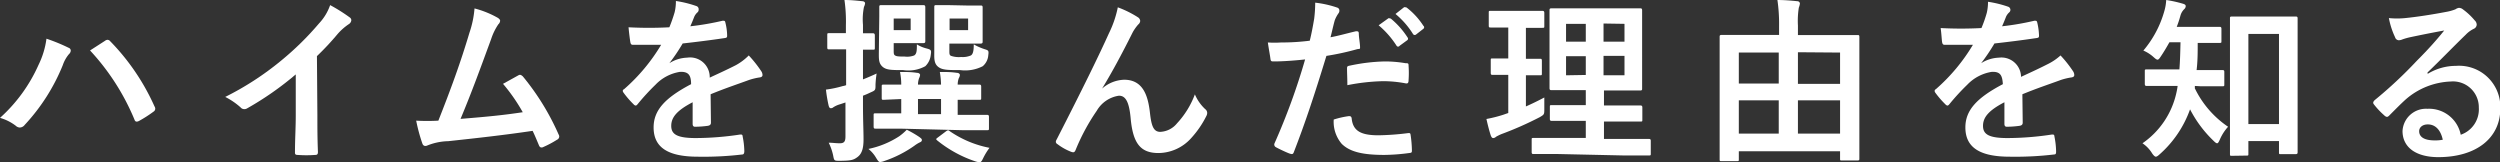
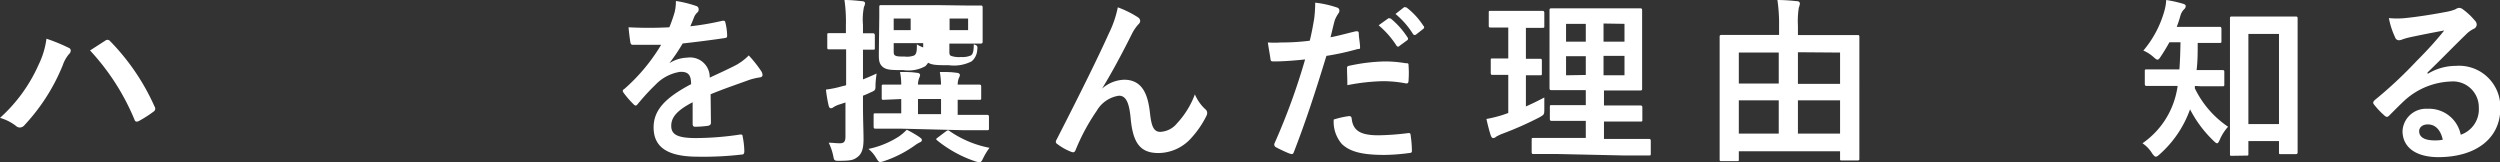
<svg xmlns="http://www.w3.org/2000/svg" viewBox="0 0 225.44 14.61">
  <rect x="0" y="0" width="225.44" height="14.61" fill="#333333" stroke="none" />
  <defs>
    <style>.cls-1{fill:#fff;}</style>
  </defs>
  <g id="レイヤー_2" data-name="レイヤー 2">
    <g id="レイヤー_2-2" data-name="レイヤー 2">
      <path class="cls-1" d="M3.47,5.86a7.55,7.55,0,0,0,.72-2.37,16.06,16.06,0,0,1,2,.82.27.27,0,0,1,.19.25.45.45,0,0,1-.16.32,3.1,3.1,0,0,0-.56,1,17.54,17.54,0,0,1-3.43,5.38.58.58,0,0,1-.44.24.55.55,0,0,1-.37-.16A4.21,4.21,0,0,0,0,10.63,14.15,14.15,0,0,0,3.47,5.86Zm6-2.18a.4.4,0,0,1,.22-.09.32.32,0,0,1,.24.12,20.13,20.13,0,0,1,4,5.88.38.38,0,0,1,.07.22.32.32,0,0,1-.16.26,11.15,11.15,0,0,1-1.33.85c-.21.09-.32.06-.39-.15a20.92,20.92,0,0,0-4-6.22Z" />
-       <path class="cls-1" d="M28.62,10.37c0,1.11,0,2.05.05,3.33,0,.21-.07.27-.24.27a10.68,10.68,0,0,1-1.6,0c-.18,0-.24-.06-.23-.25,0-1.15.07-2.2.07-3.28V6.71a27.88,27.88,0,0,1-4.4,3.07.43.43,0,0,1-.24.06.42.42,0,0,1-.34-.16,6.45,6.45,0,0,0-1.38-.94,26.44,26.44,0,0,0,5.05-3.28,26.39,26.39,0,0,0,3.41-3.35,4.57,4.57,0,0,0,1-1.65,15.18,15.18,0,0,1,1.78,1.12.3.3,0,0,1,.13.25.47.47,0,0,1-.23.35,5.15,5.15,0,0,0-1,.88,24.12,24.12,0,0,1-1.87,2Z" />
-       <path class="cls-1" d="M44.91,1.62c.11.08.19.16.19.25a.48.48,0,0,1-.16.32,5.3,5.3,0,0,0-.65,1.33c-.9,2.45-1.75,4.8-2.76,7.2,2.47-.2,3.81-.33,5.61-.6a16.11,16.11,0,0,0-1.78-2.56l1.39-.77c.18-.1.27,0,.39.09a22.34,22.34,0,0,1,3.23,5.24.36.36,0,0,1,.06.21.33.33,0,0,1-.2.27,8.89,8.89,0,0,1-1.22.65.34.34,0,0,1-.19.05c-.1,0-.18-.08-.23-.22-.19-.45-.36-.87-.56-1.28-2.56.38-5,.65-7.6.93a5.35,5.35,0,0,0-1.87.38c-.21.1-.39.06-.47-.16a15.24,15.24,0,0,1-.56-2.07,18.31,18.31,0,0,0,2,0c1.13-2.86,2-5.23,2.8-7.92a8.91,8.91,0,0,0,.46-2.2A8.57,8.57,0,0,1,44.91,1.62Z" />
      <path class="cls-1" d="M64.11,11.06c0,.18-.1.26-.31.29a9.06,9.06,0,0,1-1.13.08c-.15,0-.21-.1-.21-.26,0-.57,0-1.37,0-1.95-1.42.74-1.93,1.36-1.93,2.13s.54,1.1,2.22,1.1a27,27,0,0,0,4-.32c.14,0,.21,0,.22.18a7.2,7.2,0,0,1,.15,1.31c0,.19-.05.31-.18.31a29.54,29.54,0,0,1-4,.2c-2.63,0-4-.78-4-2.64,0-1.53,1-2.65,3.38-3.9,0-.82-.24-1.14-1-1.11a3.89,3.89,0,0,0-2.21,1.16,20.23,20.23,0,0,0-1.6,1.74c-.08.1-.13.14-.19.14a.3.3,0,0,1-.18-.11,8.09,8.09,0,0,1-.91-1.05.31.31,0,0,1-.07-.15c0-.06,0-.11.12-.17a16.55,16.55,0,0,0,3.34-4c-.75,0-1.61,0-2.56,0-.14,0-.19-.08-.22-.25s-.12-.85-.16-1.33a34.76,34.76,0,0,0,3.68,0,13.36,13.36,0,0,0,.48-1.37,4.21,4.21,0,0,0,.11-1,10,10,0,0,1,1.83.45A.3.3,0,0,1,63,.88a.3.3,0,0,1-.11.24,1.17,1.17,0,0,0-.28.38c-.09.23-.17.44-.36.87a24.25,24.25,0,0,0,2.91-.5c.17,0,.22,0,.25.16a5.06,5.06,0,0,1,.16,1.16c0,.16,0,.22-.27.25-1.2.18-2.57.35-3.74.48a16.85,16.85,0,0,1-1.2,1.78v0a3.15,3.15,0,0,1,1.6-.5A1.77,1.77,0,0,1,64,7c.62-.29,1.53-.7,2.35-1.12A5,5,0,0,0,67.52,5a10.67,10.67,0,0,1,1.12,1.41.63.63,0,0,1,.12.35c0,.13-.08.19-.24.22a5.5,5.5,0,0,0-1,.24c-1,.37-2.08.72-3.44,1.28Z" />
-       <path class="cls-1" d="M77.82,9.36c0,1.54.05,2.4.05,3.21s-.15,1.29-.53,1.58-.6.34-1.6.35c-.52,0-.52,0-.61-.48a4.86,4.86,0,0,0-.4-1.15c.38,0,.62.05,1,.05s.51-.15.51-.61V9.24l-.48.16a2.26,2.26,0,0,0-.61.27.34.34,0,0,1-.22.09c-.1,0-.16-.06-.21-.25a13.14,13.14,0,0,1-.24-1.43A9.74,9.74,0,0,0,76,7.76a1.35,1.35,0,0,0,.3-.08V4.45H76.1c-1,0-1.24,0-1.34,0s-.16,0-.16-.17V3.19c0-.18,0-.2.16-.2s.38,0,1.34,0h.18V2.27A13.61,13.61,0,0,0,76.15,0c.59,0,1.06.05,1.62.11.14,0,.24.1.24.18a.91.91,0,0,1-.1.33,5.69,5.69,0,0,0-.09,1.62V3c.59,0,.8,0,.88,0s.19,0,.19.2V4.31c0,.16,0,.17-.19.17l-.88,0V7.16c.38-.15.8-.33,1.23-.53a9.33,9.33,0,0,0-.1,1c0,.51,0,.51-.48.72a7.08,7.08,0,0,1-.65.28Zm5.09,3c.17.13.22.17.22.27s-.06.16-.21.22a3.22,3.22,0,0,0-.49.31,10.54,10.54,0,0,1-2.69,1.36,1.33,1.33,0,0,1-.37.09c-.13,0-.19-.09-.37-.38a2.88,2.88,0,0,0-.69-.8,8.06,8.06,0,0,0,2.79-1.15,5.37,5.37,0,0,0,.67-.58A9.48,9.48,0,0,1,82.91,12.36Zm-1.75-.76c-1.58,0-2.11,0-2.21,0s-.17,0-.17-.2v-1c0-.16,0-.18.17-.18s.63,0,2.21,0h.11V8.93L79.69,9c-.16,0-.18,0-.18-.19v-1c0-.16,0-.18.18-.18s.5,0,1.58,0a5.78,5.78,0,0,0-.11-1.14c.61,0,1,0,1.54.08.18,0,.27.11.27.19a.81.81,0,0,1-.09.29,1.78,1.78,0,0,0-.1.58h2.08a7.85,7.85,0,0,0-.11-1.14c.61,0,1,0,1.55.08.16,0,.26.11.26.19a.67.67,0,0,1-.1.29,1.78,1.78,0,0,0-.1.58c1.35,0,1.85,0,1.94,0s.18,0,.18.18v1c0,.18,0,.19-.18.19s-.59,0-1.94,0v1.36h.45c1.57,0,2.12,0,2.2,0s.17,0,.17.18v1c0,.18,0,.2-.17.2s-.63,0-2.2,0ZM79.29,1.46c0-.5,0-.71,0-.82s0-.18.17-.18.36,0,1,0H82.2c.69,0,1,0,1.06,0s.18,0,.18.18,0,.4,0,1.11v.88c0,.68,0,1,0,1.08s0,.18-.18.18-.37,0-1.06,0H80.59v.59c0,.35,0,.45.14.53s.35.09.85.09A1.81,1.81,0,0,0,82.44,5c.23-.15.24-.44.24-1a3,3,0,0,0,.8.35c.5.13.52.16.45.62a1.63,1.63,0,0,1-.49,1,3.15,3.15,0,0,1-2,.35c-1,0-1.5,0-1.84-.29s-.35-.64-.35-1.17Zm1.3.21V2.72h1.53V1.67Zm4.27,8.62V8.93H82.78v1.36ZM87.31.5c.74,0,1,0,1.12,0s.18,0,.18.18,0,.4,0,1.11v.88c0,.68,0,1,0,1.08s0,.18-.18.18-.38,0-1.12,0h-1.7v.59c0,.35,0,.42.13.51a2.18,2.18,0,0,0,.93.11A1.88,1.88,0,0,0,87.55,5c.22-.13.26-.52.26-1a4.86,4.86,0,0,0,1,.44c.31.1.37.12.31.53a1.43,1.43,0,0,1-.5,1,3.46,3.46,0,0,1-2.05.35c-1.1,0-1.63,0-2-.32s-.32-.82-.32-1.34V1.39c0-.45,0-.64,0-.75s0-.18.16-.18.39,0,1,0Zm-2,11.34c.16-.11.21-.12.35,0a9.5,9.5,0,0,0,3.57,1.49,5.82,5.82,0,0,0-.56.91c-.14.29-.2.39-.35.39a1.65,1.65,0,0,1-.37-.08,11,11,0,0,1-3.44-1.89c-.13-.11-.11-.14.07-.27Zm.32-10.17V2.72h1.67V1.67Z" />
+       <path class="cls-1" d="M77.82,9.36c0,1.54.05,2.4.05,3.21s-.15,1.29-.53,1.58-.6.34-1.6.35c-.52,0-.52,0-.61-.48a4.86,4.86,0,0,0-.4-1.15c.38,0,.62.05,1,.05s.51-.15.51-.61V9.24l-.48.16a2.26,2.26,0,0,0-.61.27.34.34,0,0,1-.22.09c-.1,0-.16-.06-.21-.25a13.14,13.14,0,0,1-.24-1.43A9.74,9.74,0,0,0,76,7.76a1.35,1.35,0,0,0,.3-.08V4.45H76.1c-1,0-1.24,0-1.34,0s-.16,0-.16-.17V3.19c0-.18,0-.2.16-.2s.38,0,1.34,0h.18V2.27A13.61,13.61,0,0,0,76.15,0c.59,0,1.06.05,1.62.11.14,0,.24.1.24.18a.91.91,0,0,1-.1.33,5.69,5.69,0,0,0-.09,1.62V3c.59,0,.8,0,.88,0s.19,0,.19.2V4.31c0,.16,0,.17-.19.17l-.88,0V7.16c.38-.15.8-.33,1.23-.53a9.33,9.33,0,0,0-.1,1c0,.51,0,.51-.48.72a7.08,7.08,0,0,1-.65.28Zm5.09,3c.17.13.22.17.22.27s-.06.16-.21.22a3.22,3.22,0,0,0-.49.31,10.54,10.54,0,0,1-2.69,1.36,1.33,1.33,0,0,1-.37.09c-.13,0-.19-.09-.37-.38a2.88,2.88,0,0,0-.69-.8,8.06,8.06,0,0,0,2.79-1.15,5.37,5.37,0,0,0,.67-.58A9.48,9.48,0,0,1,82.91,12.36Zm-1.75-.76c-1.58,0-2.11,0-2.21,0s-.17,0-.17-.2v-1c0-.16,0-.18.17-.18s.63,0,2.21,0h.11V8.93L79.69,9c-.16,0-.18,0-.18-.19v-1c0-.16,0-.18.18-.18s.5,0,1.58,0a5.78,5.78,0,0,0-.11-1.14c.61,0,1,0,1.54.08.18,0,.27.11.27.19a.81.81,0,0,1-.09.29,1.78,1.78,0,0,0-.1.58h2.08a7.85,7.85,0,0,0-.11-1.14c.61,0,1,0,1.55.08.16,0,.26.11.26.19a.67.67,0,0,1-.1.29,1.78,1.78,0,0,0-.1.58c1.35,0,1.85,0,1.94,0s.18,0,.18.18v1c0,.18,0,.19-.18.19s-.59,0-1.94,0v1.36h.45c1.57,0,2.12,0,2.2,0s.17,0,.17.18v1c0,.18,0,.2-.17.2s-.63,0-2.2,0ZM79.29,1.46c0-.5,0-.71,0-.82s0-.18.17-.18.36,0,1,0H82.2c.69,0,1,0,1.06,0s.18,0,.18.18,0,.4,0,1.11v.88c0,.68,0,1,0,1.08s0,.18-.18.18-.37,0-1.06,0H80.59v.59c0,.35,0,.45.14.53s.35.09.85.09A1.81,1.81,0,0,0,82.44,5c.23-.15.24-.44.24-1a3,3,0,0,0,.8.35c.5.13.52.16.45.62a1.63,1.63,0,0,1-.49,1,3.15,3.15,0,0,1-2,.35c-1,0-1.5,0-1.84-.29s-.35-.64-.35-1.17Zm1.3.21V2.72h1.53V1.67Zm4.27,8.62V8.93H82.78v1.36ZM87.31.5c.74,0,1,0,1.12,0s.18,0,.18.18,0,.4,0,1.11v.88c0,.68,0,1,0,1.08s0,.18-.18.18-.38,0-1.12,0h-1.7v.59c0,.35,0,.42.13.51a2.18,2.18,0,0,0,.93.11A1.88,1.88,0,0,0,87.55,5c.22-.13.26-.52.26-1c.31.1.37.12.31.53a1.43,1.43,0,0,1-.5,1,3.46,3.46,0,0,1-2.05.35c-1.1,0-1.63,0-2-.32s-.32-.82-.32-1.34V1.39c0-.45,0-.64,0-.75s0-.18.16-.18.39,0,1,0Zm-2,11.34c.16-.11.21-.12.35,0a9.5,9.5,0,0,0,3.57,1.49,5.82,5.82,0,0,0-.56.91c-.14.29-.2.39-.35.39a1.65,1.65,0,0,1-.37-.08,11,11,0,0,1-3.44-1.89c-.13-.11-.11-.14.07-.27Zm.32-10.17V2.72h1.67V1.67Z" />
      <path class="cls-1" d="M99.37,8a3.16,3.16,0,0,1,2-.81c1.73,0,2.16,1.48,2.33,3,.13,1.17.32,1.7.93,1.7a2.06,2.06,0,0,0,1.51-.77,7.88,7.88,0,0,0,1.61-2.61,3.89,3.89,0,0,0,.93,1.33.43.43,0,0,1,.18.34.57.57,0,0,1-.07.27,8.67,8.67,0,0,1-1.37,2,4,4,0,0,1-2.95,1.35c-1.61,0-2.3-.85-2.51-3.11-.14-1.6-.5-2.06-1.06-2.06a2.78,2.78,0,0,0-2,1.36A18.45,18.45,0,0,0,97,13.51c-.09.22-.17.26-.38.19A5,5,0,0,1,95.36,13a.27.27,0,0,1-.15-.2.46.46,0,0,1,.08-.23C97.63,8,99.1,5,100,3a9.5,9.5,0,0,0,.8-2.34,9.39,9.39,0,0,1,1.8.89.43.43,0,0,1,.22.34.46.46,0,0,1-.18.32,4.12,4.12,0,0,0-.49.69c-1,2-1.89,3.65-2.77,5.09Z" />
      <path class="cls-1" d="M122.27,2.82c.18,0,.24,0,.26.16,0,.35.09.81.11,1.15s0,.26-.24.3a23.64,23.64,0,0,1-2.79.61c-1.09,3.56-1.9,6-2.93,8.66-.08.23-.17.21-.35.16s-.94-.4-1.28-.59a.27.27,0,0,1-.13-.32,58.5,58.5,0,0,0,2.77-7.59c-.93.1-2,.18-2.8.18-.24,0-.3,0-.33-.26s-.15-.88-.23-1.45a9,9,0,0,0,1.19,0,20.07,20.07,0,0,0,2.59-.16c.16-.64.29-1.34.4-2A11.72,11.72,0,0,0,118.6.24a9.3,9.3,0,0,1,2,.45.27.27,0,0,1,.18.25.38.38,0,0,1-.08.26,2.79,2.79,0,0,0-.34.64c-.16.58-.27,1.12-.38,1.52C120.62,3.25,121.49,3,122.27,2.82Zm-.62,7.65c.16,0,.22.06.24.22.12,1.17.91,1.51,2.44,1.51A23.76,23.76,0,0,0,127,12c.13,0,.18,0,.2.15a10.56,10.56,0,0,1,.12,1.39c0,.19,0,.24-.25.26a18,18,0,0,1-2.23.17c-2,0-3.13-.29-3.85-1a3.06,3.06,0,0,1-.72-2.19A7.82,7.82,0,0,1,121.65,10.47Zm-.18-4.24c0-.23,0-.27.29-.32a16.55,16.55,0,0,1,3.12-.37,11.22,11.22,0,0,1,1.87.16c.23,0,.27,0,.27.24a9,9,0,0,1,0,1.28c0,.27-.08.34-.3.29a10.93,10.93,0,0,0-2-.19,18.46,18.46,0,0,0-3.22.36C121.5,7.12,121.47,6.55,121.47,6.23Zm3.7-4.56c.08-.07.14,0,.24,0a7.41,7.41,0,0,1,1.52,1.71.17.17,0,0,1-.05.26l-.67.49a.16.16,0,0,1-.27,0,8.1,8.1,0,0,0-1.62-1.85Zm1.42-1c.1-.06.15,0,.24,0a6.55,6.55,0,0,1,1.52,1.65.17.17,0,0,1,0,.28l-.64.5c-.12.1-.2.05-.27,0a7.52,7.52,0,0,0-1.6-1.84Z" />
      <path class="cls-1" d="M137.6,9.6c.56-.25,1.1-.51,1.66-.81,0,.27,0,.69,0,1,0,.53,0,.53-.4.77a30.57,30.57,0,0,1-3.46,1.53,4.47,4.47,0,0,0-.49.24.39.39,0,0,1-.26.12c-.08,0-.14-.05-.21-.21-.14-.42-.27-.93-.4-1.51a11.91,11.91,0,0,0,1.51-.38l.46-.16V6.75c-1,0-1.31,0-1.41,0s-.17,0-.17-.18V5.46c0-.18,0-.19.17-.19s.4,0,1.41,0V2.48h-.09c-1.08,0-1.41,0-1.51,0s-.16,0-.16-.17V1.17c0-.18,0-.19.16-.19s.43,0,1.51,0h1.66c1.09,0,1.42,0,1.5,0s.18,0,.18.19V2.34c0,.16,0,.17-.18.17s-.41,0-1.48,0V5.3c.88,0,1.18,0,1.28,0s.16,0,.16.19V6.61c0,.16,0,.18-.16.18s-.4,0-1.28,0Zm2.93,4.29c-1.59,0-2.13,0-2.23,0s-.18,0-.18-.18V12.61c0-.16,0-.17.18-.17s.64,0,2.23,0H143V10.9h-1c-1.48,0-2,0-2.07,0s-.17,0-.17-.17V9.65c0-.16,0-.17.17-.17s.59,0,2.07,0h1V8.13h-1c-1.46,0-2,0-2.08,0s-.19,0-.19-.16,0-.6,0-1.77V2.67c0-1.13,0-1.63,0-1.74s0-.18.19-.18.62,0,2.08,0h3.81c1.47,0,2,0,2.09,0s.18,0,.18.18,0,.61,0,1.74V6.23c0,1.17,0,1.68,0,1.77s0,.16-.18.16-.62,0-2.09,0h-1.17V9.51h1.22c1.45,0,2,0,2.06,0s.18,0,.18.17v1.11c0,.16,0,.17-.18.17s-.61,0-2.06,0h-1.22v1.57h1.84c1.57,0,2.13,0,2.21,0s.17,0,.17.17v1.14c0,.16,0,.18-.17.18s-.64,0-2.21,0ZM143,3.76V2.15h-1.78V3.76Zm0,3V5.07h-1.78V6.79Zm1.6-4.64V3.76h1.89V2.15Zm1.89,2.92h-1.89V6.79h1.89Z" />
      <path class="cls-1" d="M155.25,14.53c-.16,0-.18,0-.18-.16s0-.84,0-4.67V6.92c0-2.73,0-3.49,0-3.59s0-.18.18-.18.64,0,2.18,0h3V2.34A14.87,14.87,0,0,0,160.28,0c.6,0,1.23.05,1.79.11a.23.23,0,0,1,.24.2,1.43,1.43,0,0,1-.1.38,7.6,7.6,0,0,0-.08,1.6v.87h3.19c1.53,0,2.06,0,2.18,0s.17,0,.17.18,0,.86,0,3.22V9.67c0,3.81,0,4.54,0,4.64s0,.16-.17.16h-1.4c-.16,0-.17,0-.17-.16v-.67H156.8v.73c0,.15,0,.16-.17.16Zm1.55-7h3.6V4.74h-3.6Zm3.6,4.52v-3h-3.6v3Zm1.73-7.34V7.56h3.8V4.74Zm3.8,7.34v-3h-3.8v3Z" />
-       <path class="cls-1" d="M182.4,11.06c0,.18-.1.26-.31.29a9.06,9.06,0,0,1-1.13.08c-.15,0-.21-.1-.21-.26,0-.57,0-1.37,0-1.95-1.42.74-1.93,1.36-1.93,2.13s.54,1.1,2.22,1.1a26.88,26.88,0,0,0,4-.32c.14,0,.21,0,.22.18a7.2,7.2,0,0,1,.15,1.31c0,.19,0,.31-.18.31a29.54,29.54,0,0,1-4,.2c-2.62,0-4-.78-4-2.64,0-1.53,1-2.65,3.38-3.9-.05-.82-.24-1.14-1-1.11a3.89,3.89,0,0,0-2.21,1.16,20.23,20.23,0,0,0-1.6,1.74c-.08.1-.13.14-.19.14a.3.3,0,0,1-.18-.11,8.09,8.09,0,0,1-.91-1.05.26.26,0,0,1-.06-.15c0-.06,0-.11.11-.17a16.55,16.55,0,0,0,3.34-4c-.75,0-1.61,0-2.56,0-.14,0-.19-.08-.22-.25S175.07,3,175,2.53a34.76,34.76,0,0,0,3.68,0,11.33,11.33,0,0,0,.48-1.37,4.21,4.21,0,0,0,.11-1,10,10,0,0,1,1.83.45.3.3,0,0,1,.19.27.3.3,0,0,1-.11.24,1.17,1.17,0,0,0-.28.38c-.09.23-.17.44-.36.87a24.25,24.25,0,0,0,2.91-.5c.18,0,.22,0,.26.16a5.69,5.69,0,0,1,.16,1.16c0,.16,0,.22-.28.25-1.2.18-2.57.35-3.74.48a16.85,16.85,0,0,1-1.2,1.78v0a3.18,3.18,0,0,1,1.6-.5,1.77,1.77,0,0,1,2,1.73c.62-.29,1.53-.7,2.35-1.12A5,5,0,0,0,185.81,5a10.67,10.67,0,0,1,1.12,1.41.63.63,0,0,1,.12.35c0,.13-.08.19-.24.22a5.5,5.5,0,0,0-1,.24c-1,.37-2.08.72-3.44,1.28Z" />
      <path class="cls-1" d="M197.92,7.75a1.33,1.33,0,0,1,0,.21,8.8,8.8,0,0,0,3,3.47,4.14,4.14,0,0,0-.75,1.17c-.1.22-.16.32-.24.32s-.18-.08-.34-.24a10.69,10.69,0,0,1-2.1-2.82,9.81,9.81,0,0,1-2.77,4.08c-.14.13-.24.19-.32.19s-.2-.11-.33-.3a2.92,2.92,0,0,0-.87-.91,7.47,7.47,0,0,0,3.06-4.56,6,6,0,0,0,.11-.61h-.84c-1.37,0-1.83,0-1.93,0s-.19,0-.19-.19V6.42c0-.15,0-.16.19-.16s.56,0,1.93,0h1c.06-.75.08-1.58.1-2.45h-1c-.24.43-.5.87-.77,1.27-.13.2-.21.3-.3.3s-.19-.08-.37-.24a3.33,3.33,0,0,0-.91-.58A9.42,9.42,0,0,0,195.17,1a4.27,4.27,0,0,0,.17-1,11.2,11.2,0,0,1,1.49.33c.18.05.27.11.27.23a.39.39,0,0,1-.14.27,1.31,1.31,0,0,0-.34.59,9.77,9.77,0,0,1-.33,1h1.89c1.39,0,1.85,0,1.95,0s.19,0,.19.18V3.7c0,.16,0,.17-.19.17s-.56,0-1.95,0c0,.83,0,1.65-.1,2.45h.38c1.38,0,1.84,0,1.94,0s.18,0,.18.16V7.59c0,.17,0,.19-.18.19s-.56,0-1.94,0Zm3.35,6.3c-.17,0-.18,0-.18-.17s0-1,0-4.82V5.33c0-2.67,0-3.57,0-3.68s0-.16.18-.16.52,0,1.74,0h2.24c1.23,0,1.65,0,1.75,0s.19,0,.19.16,0,1,0,3.2V9c0,3.76,0,4.63,0,4.72s0,.18-.19.18h-1.32c-.16,0-.17,0-.17-.18v-1h-2.76v1.14c0,.16,0,.17-.17.17Zm1.48-2.86h2.76V3.06h-2.76Z" />
      <path class="cls-1" d="M218.92,6.66a4.85,4.85,0,0,1,2.55-.72,3.72,3.72,0,0,1,4,3.84c0,2.67-2.17,4.39-5.59,4.39-2,0-3.23-.87-3.23-2.36a2.12,2.12,0,0,1,2.25-2,2.91,2.91,0,0,1,3,2.34,2.42,2.42,0,0,0,1.63-2.44A2.33,2.33,0,0,0,221,7.35,6.54,6.54,0,0,0,216.9,9c-.46.42-.91.88-1.39,1.36-.11.12-.19.18-.27.18a.44.44,0,0,1-.24-.14,7,7,0,0,1-.94-1c-.1-.13-.05-.24.08-.37a39,39,0,0,0,3.79-3.54c1-1,1.74-1.82,2.48-2.74-1,.18-2.1.4-3.09.61a5.85,5.85,0,0,0-.67.19.94.94,0,0,1-.32.08.36.36,0,0,1-.35-.27,7,7,0,0,1-.56-1.73,7.33,7.33,0,0,0,1.48,0c1-.1,2.39-.31,3.64-.55a4.25,4.25,0,0,0,.88-.24.78.78,0,0,1,.3-.13.57.57,0,0,1,.37.13,5.91,5.91,0,0,1,1.07,1,.54.54,0,0,1,.18.38.43.43,0,0,1-.27.38,2.5,2.5,0,0,0-.71.52c-1.17,1.13-2.24,2.25-3.46,3.42Zm0,4.56c-.47,0-.77.27-.77.61,0,.5.43.83,1.39.83a3.41,3.41,0,0,0,.74-.06C220.09,11.72,219.61,11.22,218.94,11.22Z" />
    </g>
  </g>
</svg>